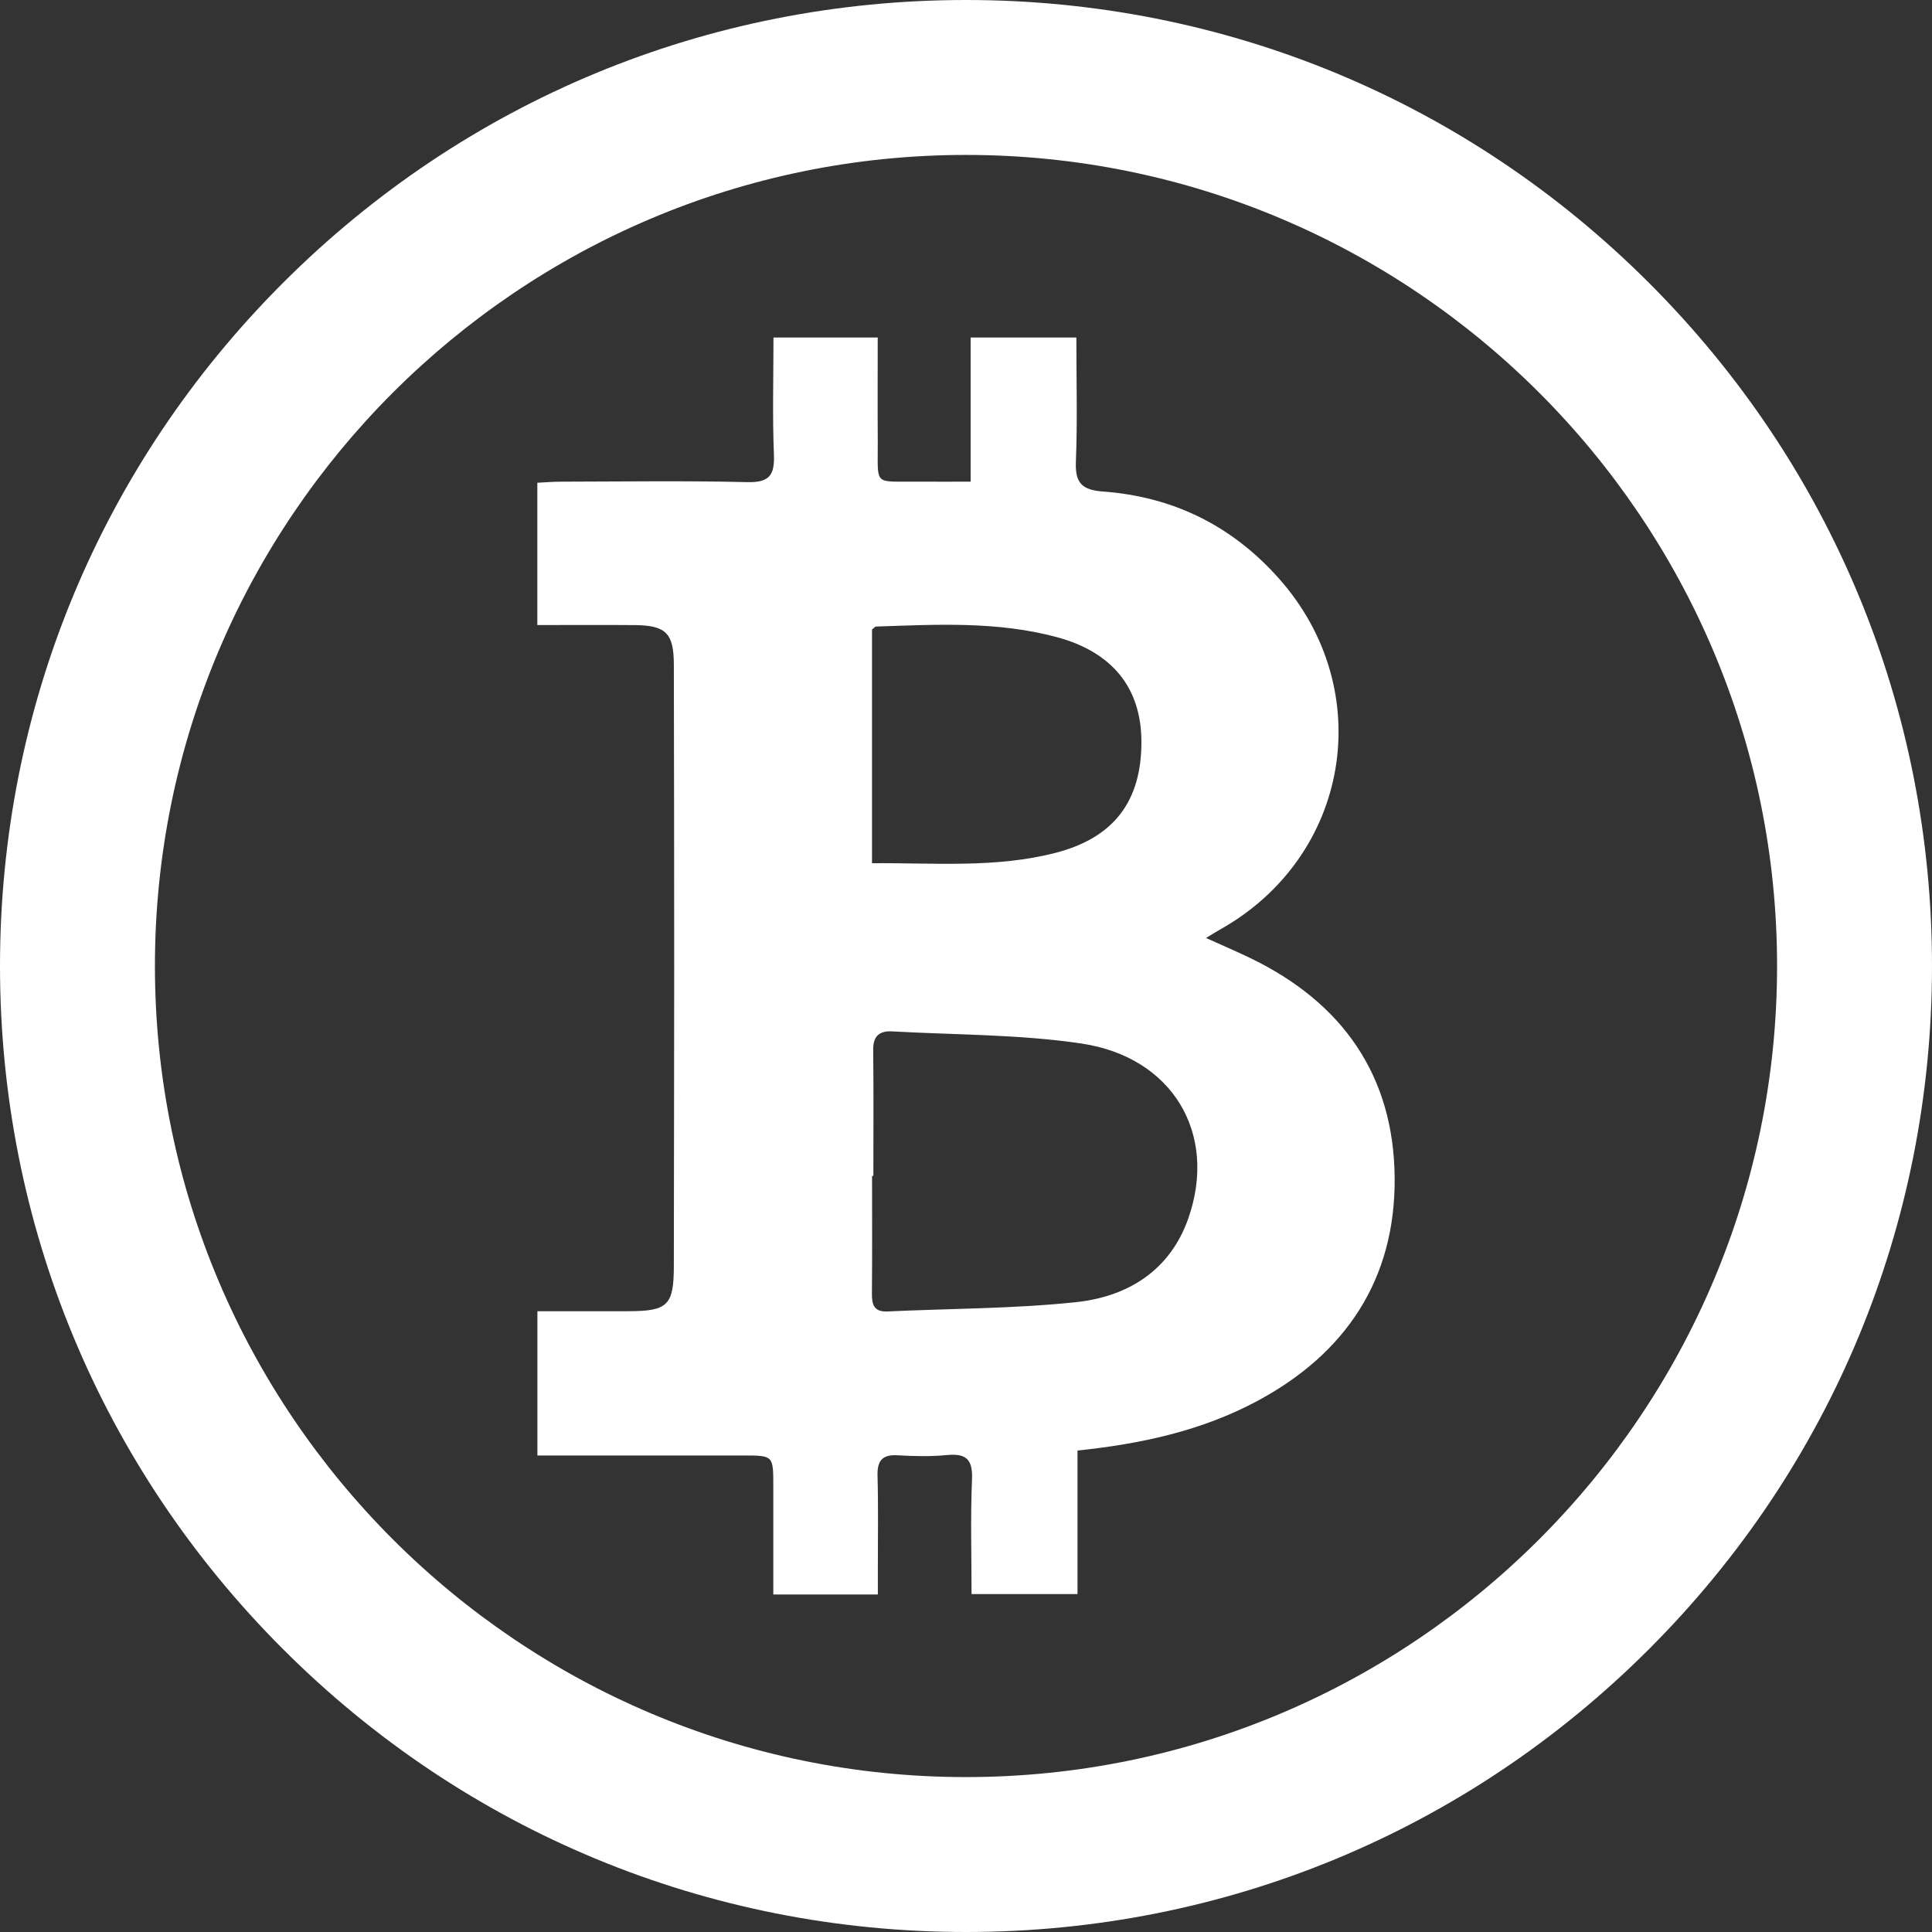
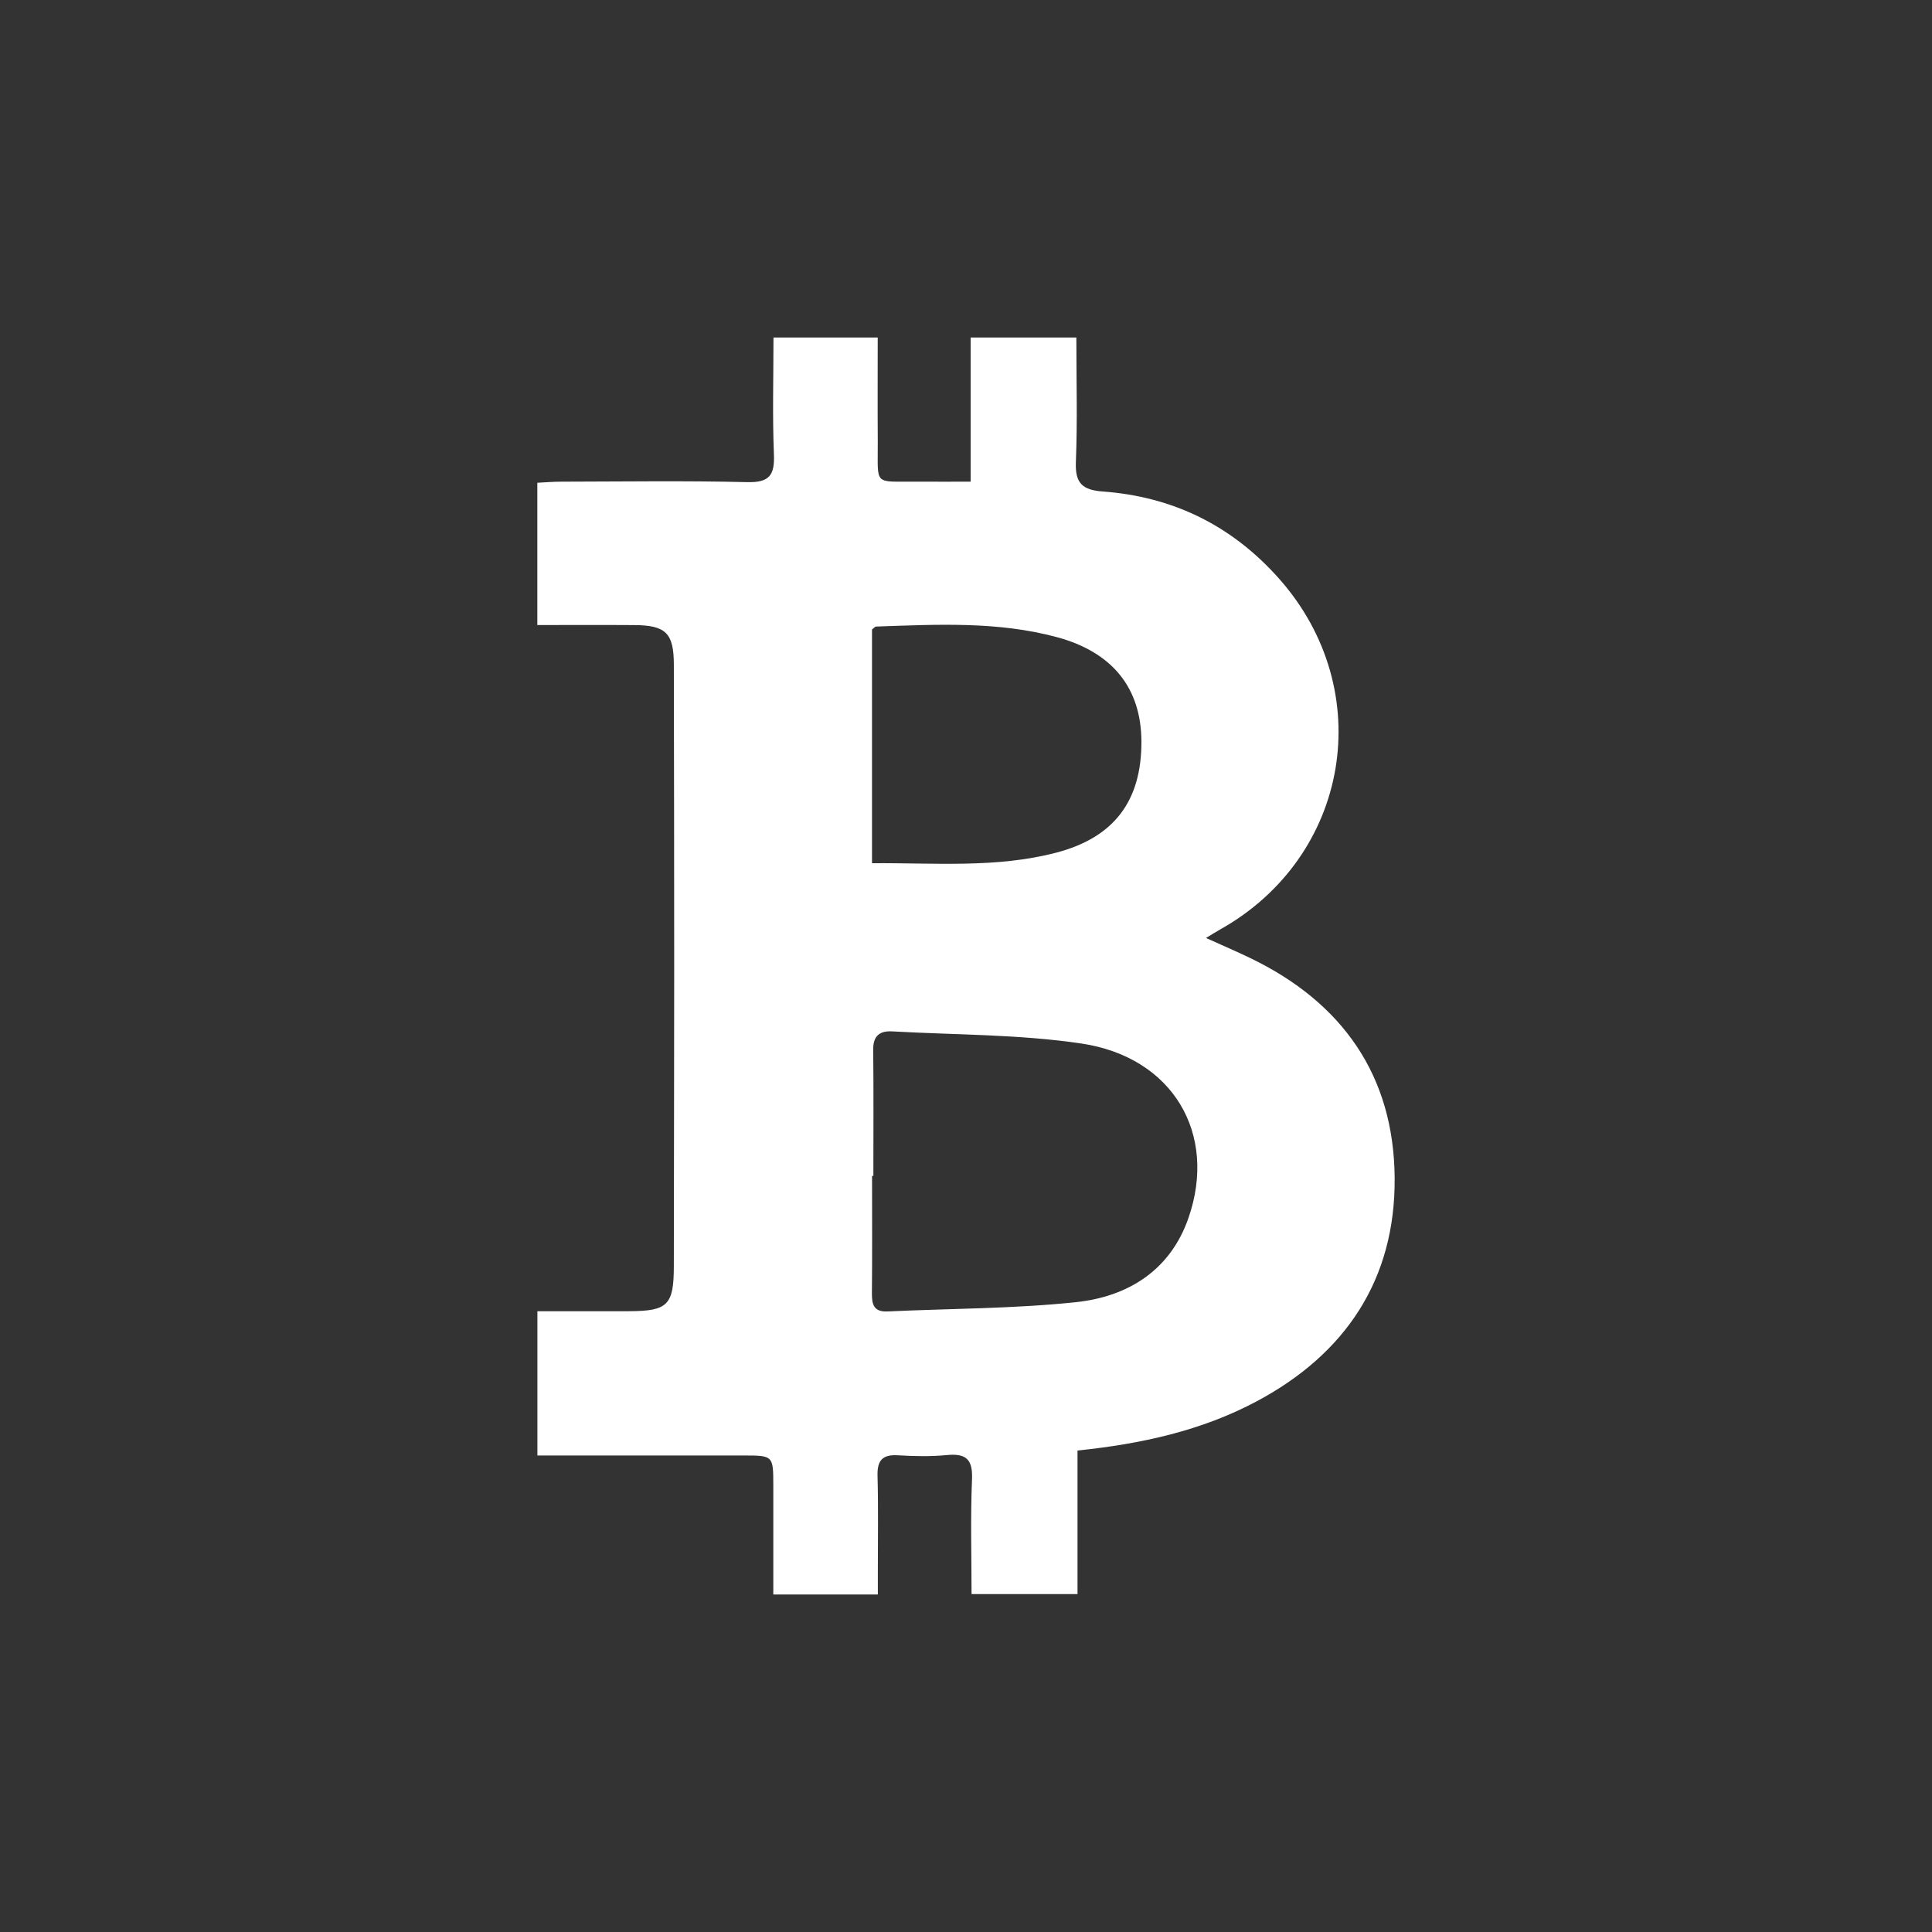
<svg xmlns="http://www.w3.org/2000/svg" fill="#000000" height="2196" preserveAspectRatio="xMidYMid meet" version="1" viewBox="0.0 0.0 2196.0 2196.0" width="2196" zoomAndPan="magnify">
  <rect x="0.0" y="0.0" width="2196.0" height="2196.0" fill="#333333" stroke="none" />
  <g fill="#ffffff" id="change1_1">
    <path d="M 1350.836 1384.488 C 1330.043 1444.246 1281.773 1473.938 1222.645 1480.148 C 1151.785 1487.59 1080.125 1487.316 1008.824 1490.656 C 993.566 1491.379 990.926 1483.168 991.055 1470.246 C 991.488 1425.699 991.223 1381.137 991.223 1336.578 C 991.719 1336.578 992.215 1336.578 992.715 1336.578 C 992.715 1288.707 993.039 1240.836 992.527 1192.977 C 992.363 1177.348 1000.043 1171.527 1014.055 1172.316 C 1085.766 1176.355 1158.211 1175.586 1228.984 1186.078 C 1332.934 1201.465 1384.211 1288.586 1350.836 1384.488 Z M 991.16 715.555 C 993.199 714.02 994.465 712.219 995.797 712.176 C 1064.645 709.84 1133.684 706.004 1201.219 724.191 C 1264.617 741.262 1297.242 782.246 1297.387 843.055 C 1297.543 910.398 1266.32 951.961 1200.562 969.164 C 1132.184 987.031 1062.434 980.613 991.16 981.172 C 991.16 890.719 991.16 802.883 991.16 715.555 Z M 1421.094 1088.977 C 1405.418 1081.418 1389.395 1074.559 1370.793 1066.141 C 1378.098 1061.75 1382.258 1059.082 1386.547 1056.68 C 1534.648 973.809 1566.395 784.637 1453.871 657.758 C 1400.379 597.438 1333.379 564.539 1253.578 558.668 C 1230.184 556.957 1221.945 549.195 1222.891 525.18 C 1224.746 478.391 1223.434 431.48 1223.434 383.648 C 1182.328 383.648 1144.293 383.648 1103.273 383.648 C 1103.273 438.852 1103.273 492.188 1103.273 547.473 C 1081.145 547.473 1061.965 547.617 1042.793 547.449 C 991.742 546.992 998.074 553.418 997.707 501.094 C 997.434 461.945 997.656 422.809 997.656 383.637 C 956.078 383.637 918.707 383.637 879.168 383.637 C 879.168 429.188 877.91 472.898 879.672 516.484 C 880.625 540.145 874.551 548.648 849.309 548.027 C 778.703 546.305 708.023 547.383 637.375 547.492 C 628.457 547.504 619.535 548.293 610.754 548.727 C 610.754 603.73 610.754 656.137 610.754 710.449 C 648.984 710.449 685.082 710.25 721.18 710.508 C 756.918 710.75 765.859 719.77 765.926 755.359 C 766.133 870.496 766.332 985.629 766.324 1100.766 C 766.316 1213.465 766.016 1326.168 765.914 1438.867 C 765.871 1483.297 759.254 1490.199 715.125 1490.379 C 680.211 1490.52 645.293 1490.398 610.836 1490.398 C 610.836 1547.637 610.836 1600.066 610.836 1654.367 C 690.375 1654.367 767.691 1654.359 845.012 1654.379 C 878.926 1654.387 878.949 1654.418 878.973 1688.758 C 878.996 1729.66 878.977 1770.566 878.977 1812.359 C 920.285 1812.359 957.609 1812.359 997.805 1812.359 C 997.805 1801.668 997.809 1792.609 997.805 1783.547 C 997.781 1748.219 998.422 1712.879 997.441 1677.578 C 996.961 1660.207 1002.773 1653.066 1020.582 1654.148 C 1039.023 1655.258 1057.715 1655.68 1076.043 1653.91 C 1097.793 1651.797 1105.812 1658.367 1104.836 1681.449 C 1103.004 1724.809 1104.305 1768.297 1104.305 1811.891 C 1145.746 1811.891 1183.773 1811.891 1224.746 1811.891 C 1224.746 1756.34 1224.746 1702.918 1224.746 1648.738 C 1297.441 1641.188 1365.59 1626.207 1427.988 1593.027 C 1529.301 1539.148 1586.086 1454.445 1585.242 1339.027 C 1584.406 1222.586 1525.832 1139.457 1421.094 1088.977" fill="inherit" />
-     <path d="M 1098 2019.91 C 589.66 2019.91 176.098 1606.34 176.098 1098 C 176.098 589.66 589.66 176.098 1098 176.098 C 1606.34 176.098 2019.902 589.66 2019.902 1098 C 2019.902 1606.34 1606.34 2019.91 1098 2019.91 Z M 1874.402 321.598 C 1667.02 114.219 1391.293 0 1098 0 C 804.715 0 528.98 114.219 321.598 321.598 C 114.215 528.98 0 804.719 0 1098 C 0 1391.289 114.215 1667.02 321.598 1874.398 C 528.98 2081.789 804.715 2196 1098 2196 C 1391.293 2196 1667.02 2081.789 1874.402 1874.398 C 2081.797 1667.02 2196 1391.289 2196 1098 C 2196 804.719 2081.797 528.98 1874.402 321.598" fill="inherit" />
  </g>
</svg>